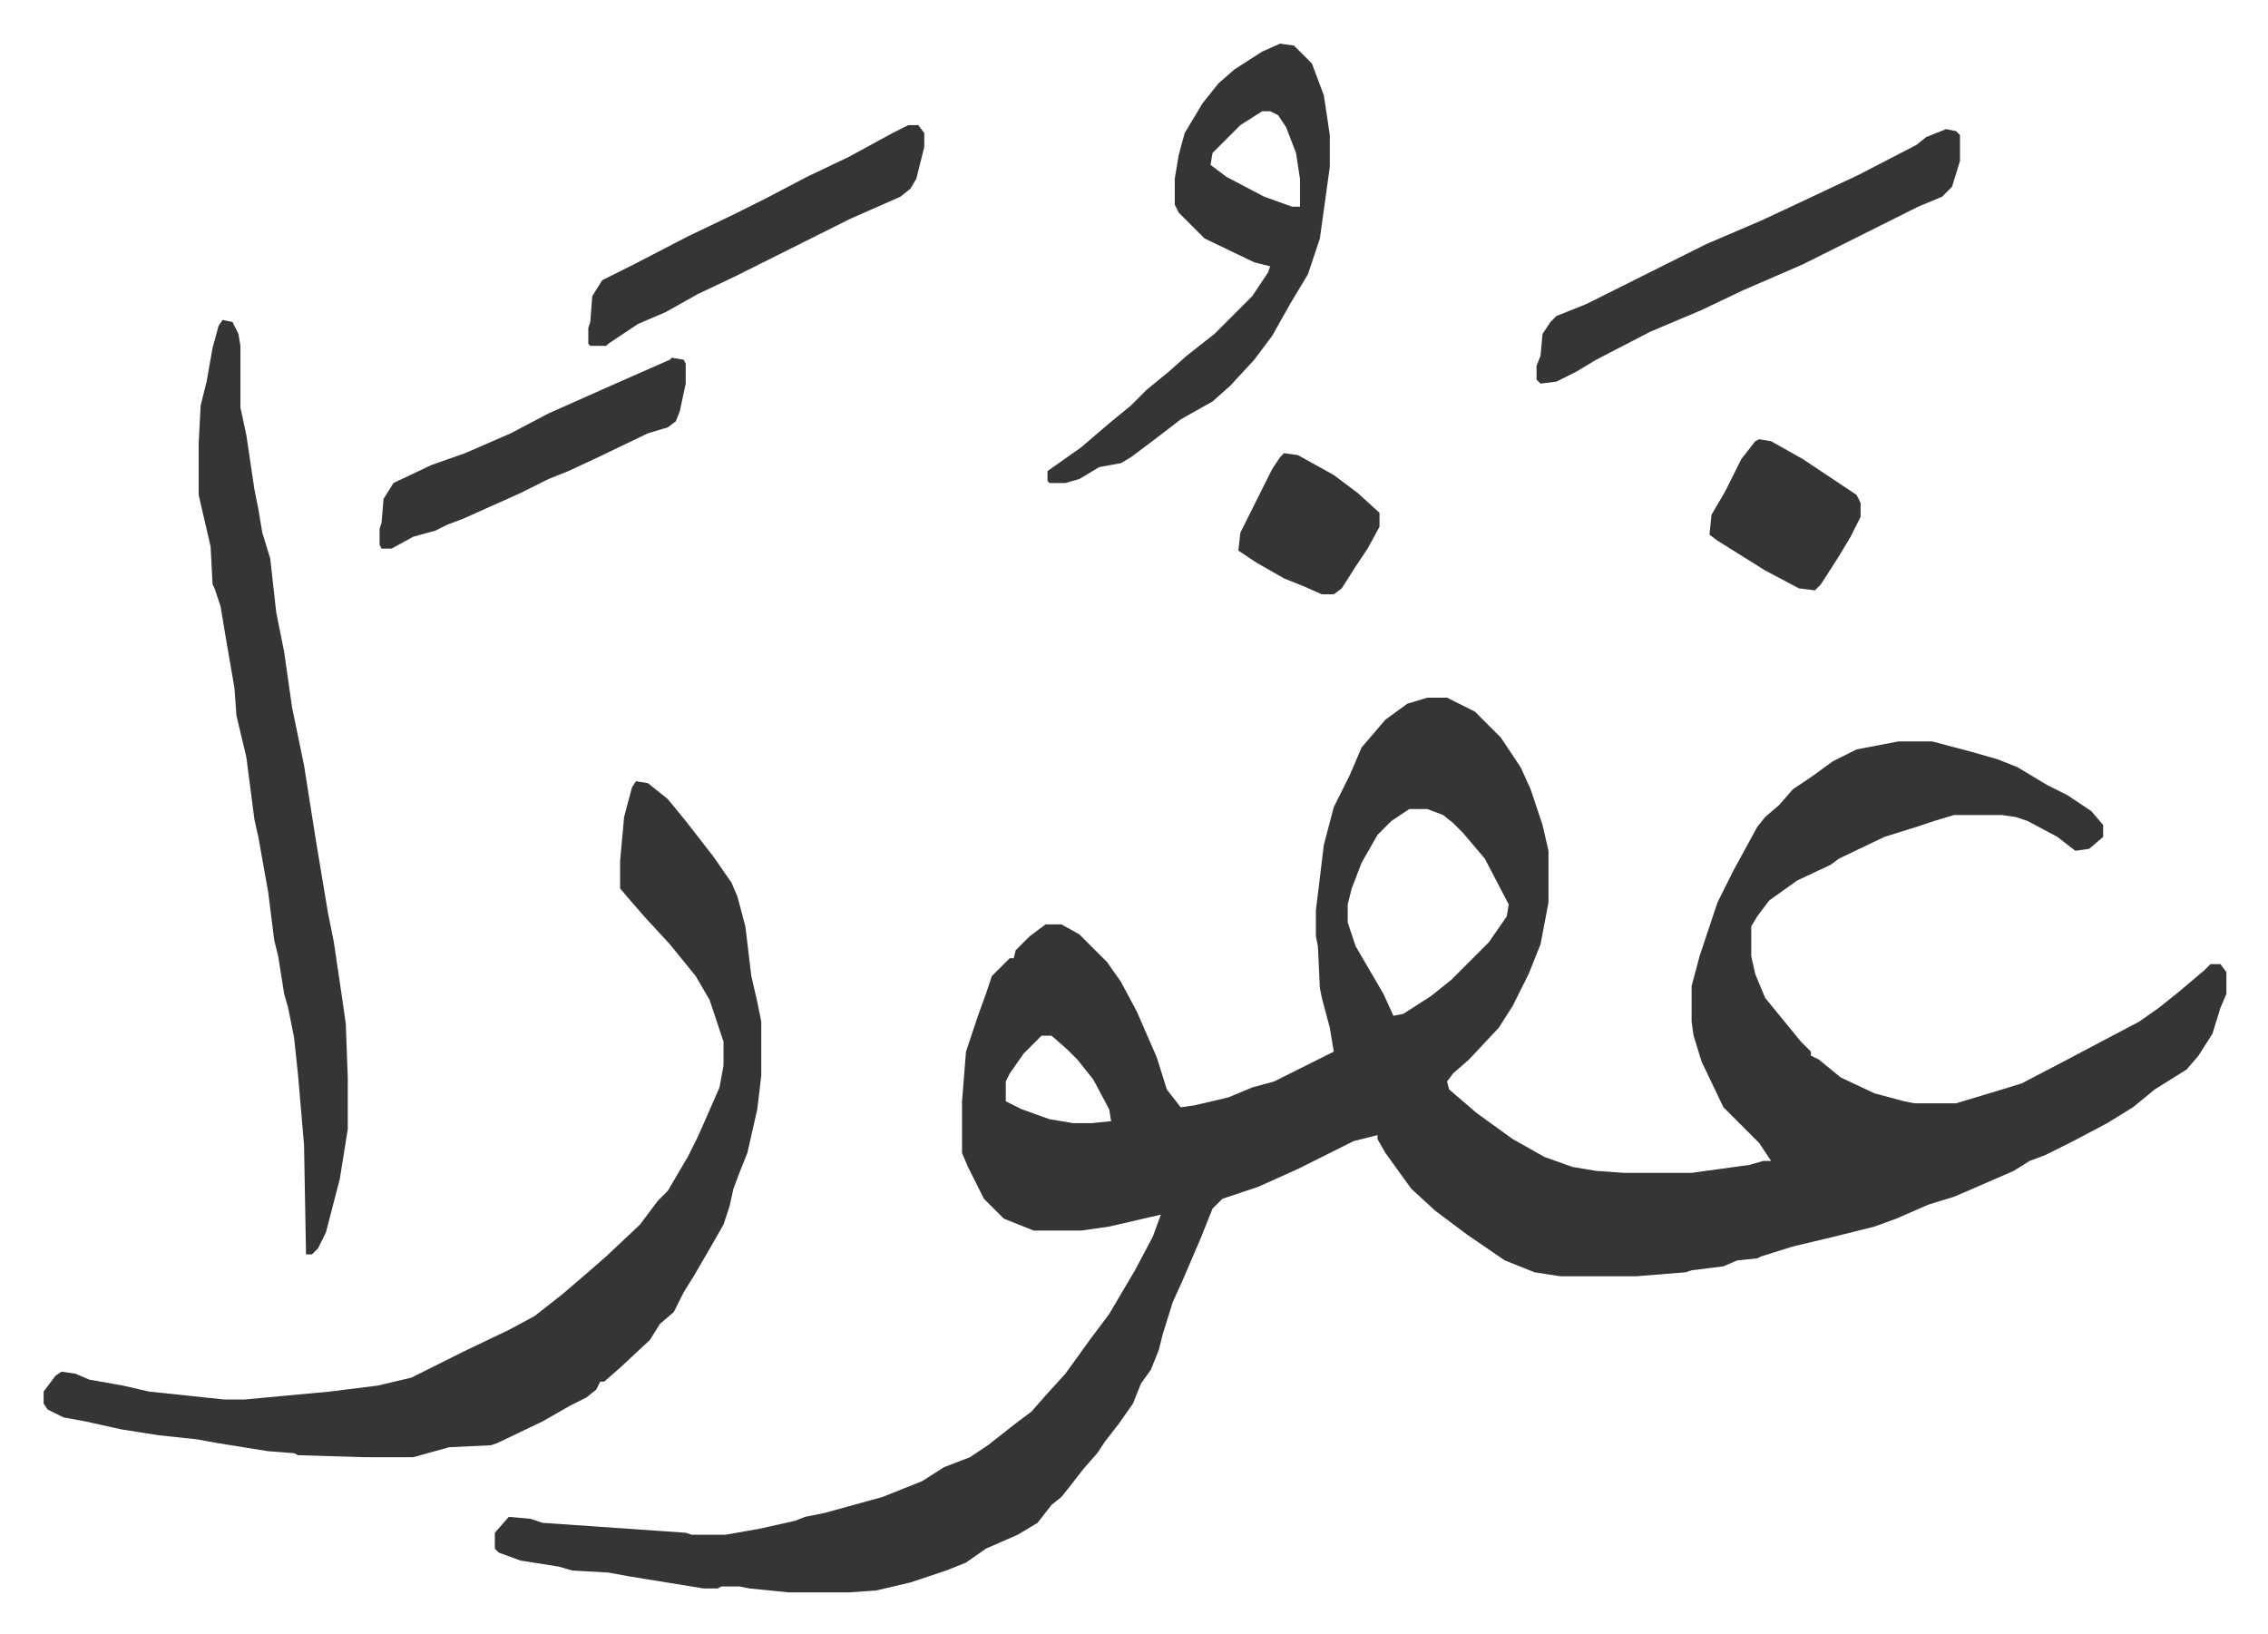
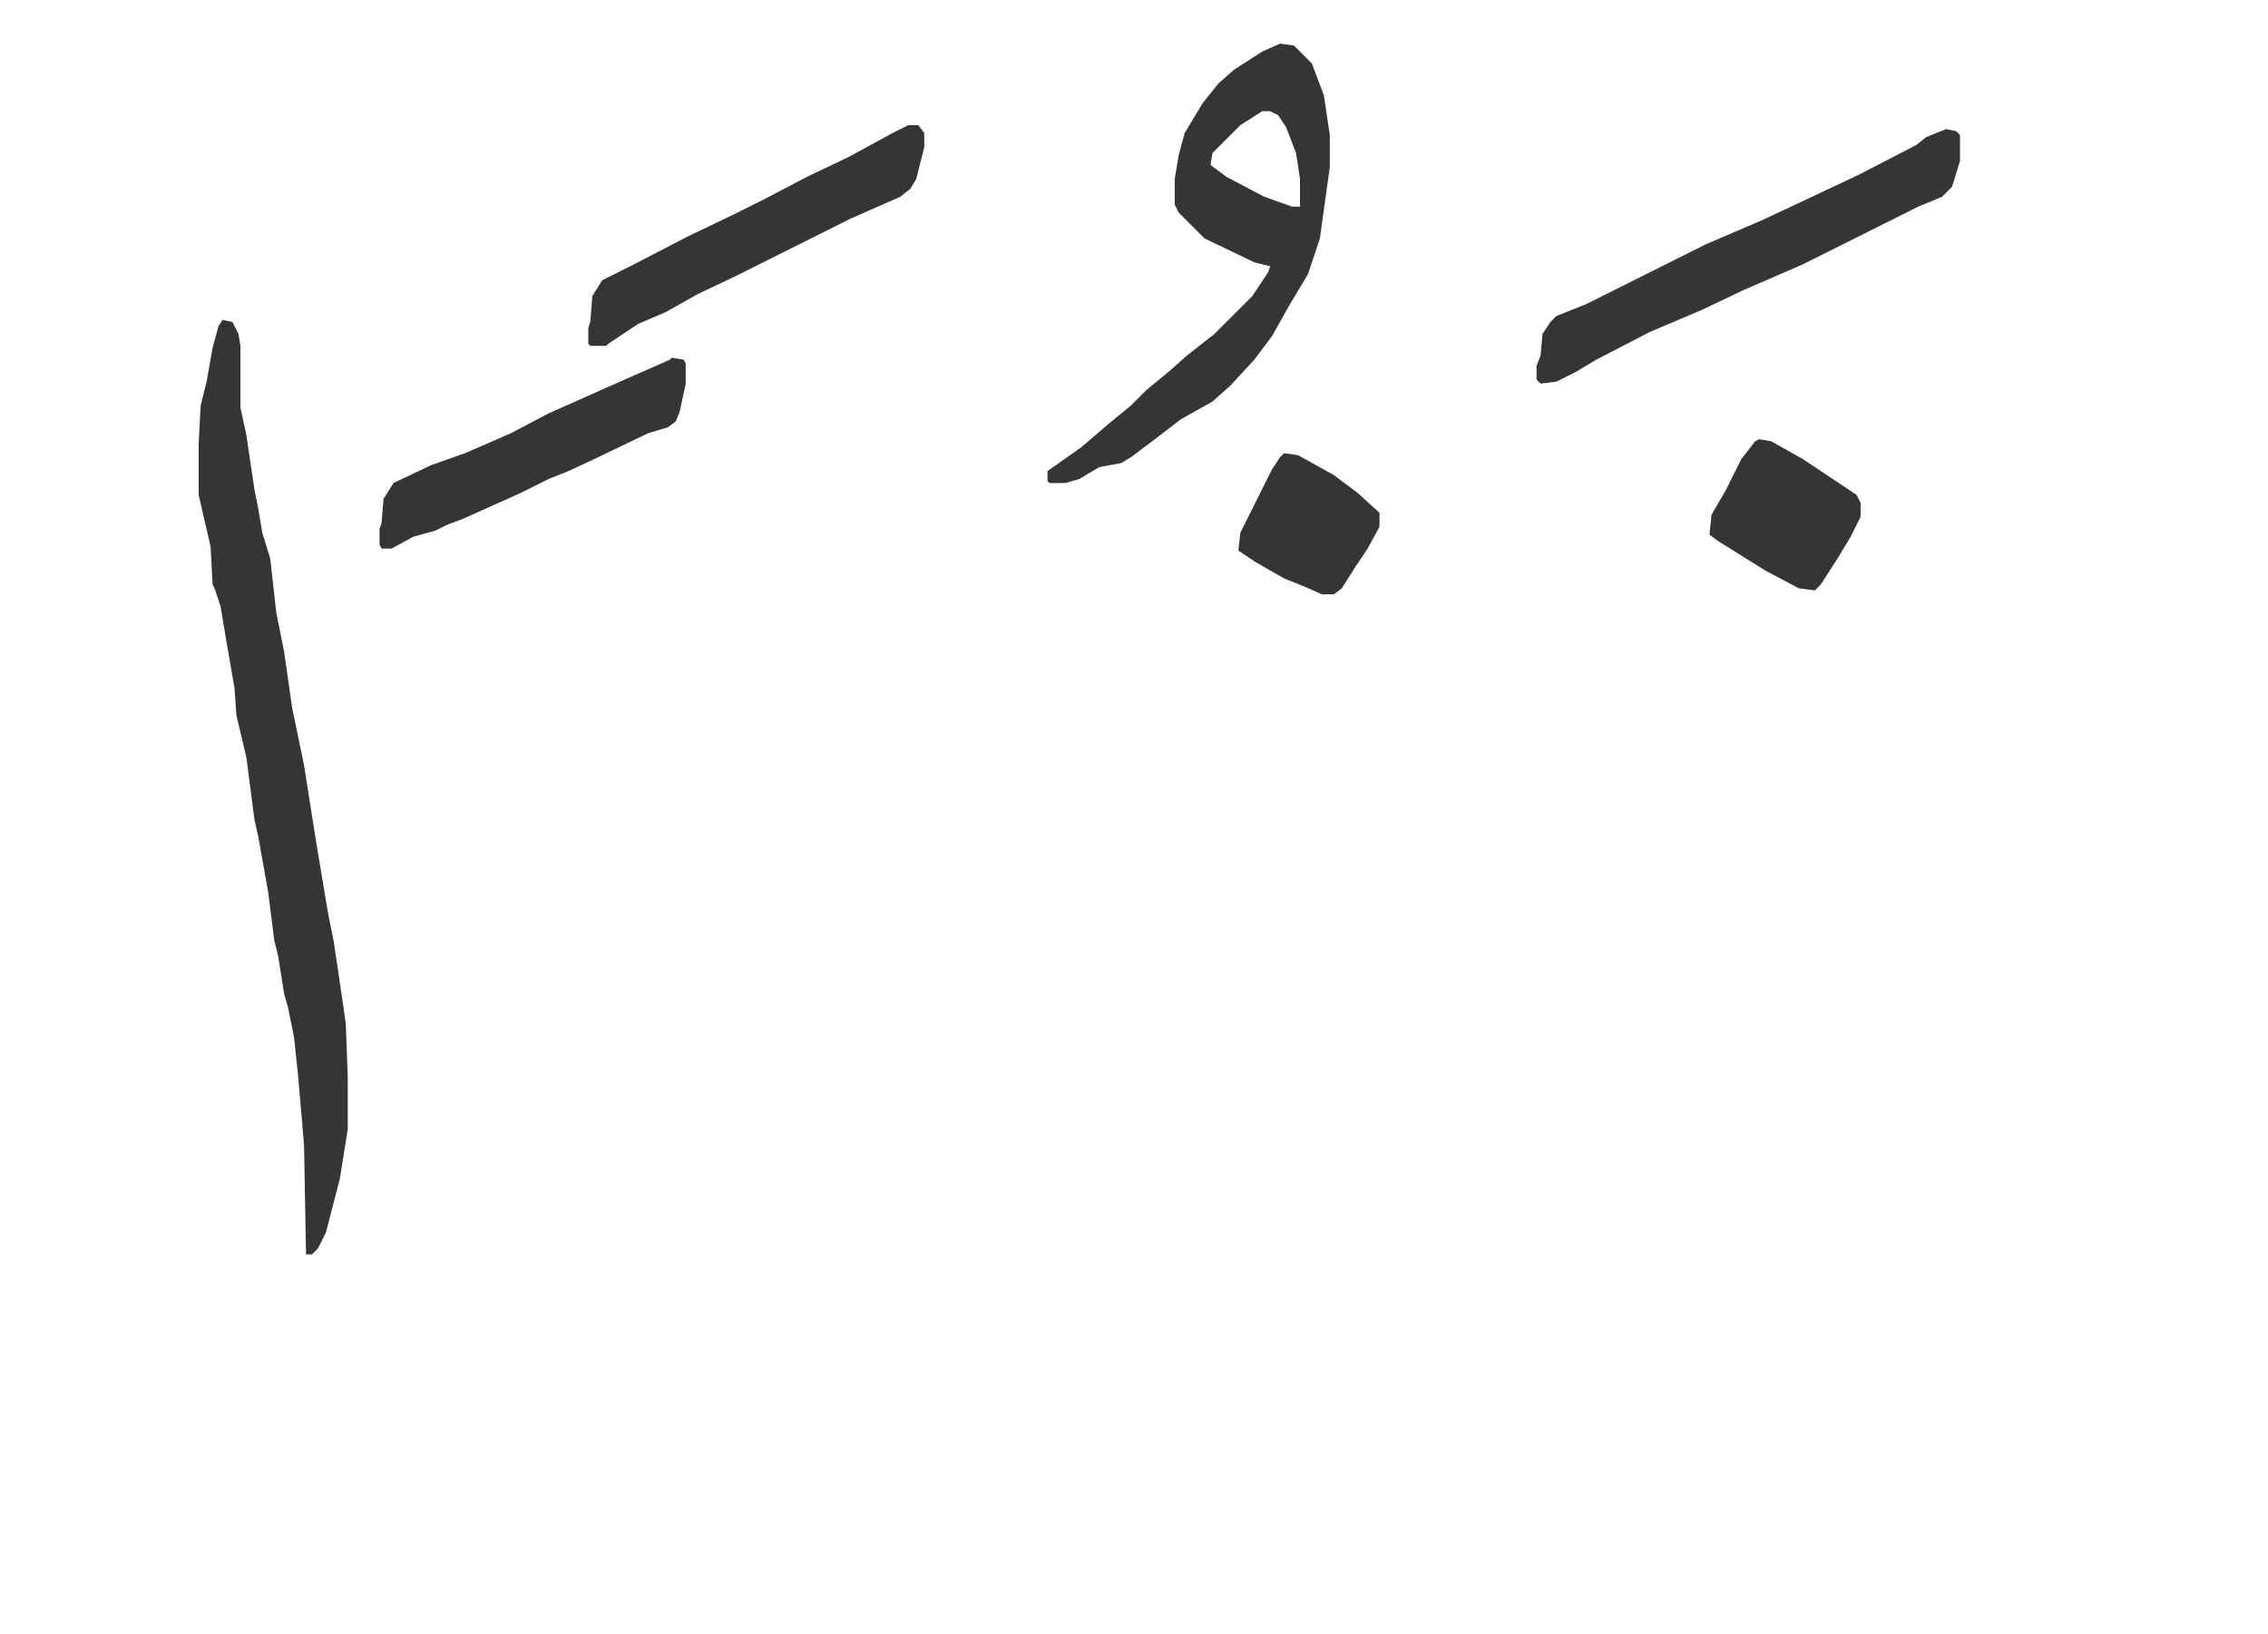
<svg xmlns="http://www.w3.org/2000/svg" role="img" viewBox="-21.94 300.06 1140.88 821.88">
-   <path fill="#353535" id="rule_normal" d="M696 651h10l14 7 13 13 10 15 5 11 6 18 3 13v26l-4 21-6 15-8 16-7 11-15 16-8 7-3 4 1 4 14 12 18 13 16 9 14 5 12 2 14 1h34l29-4 7-2h4l-6-9-15-15-3-3-11-23-4-13-1-7v-18l4-15 9-27 8-16 12-22 4-5 7-6 7-8 9-6 11-8 12-6 21-4h17l19 5 14 4 10 4 15 9 10 5 12 8 6 7v6l-7 6-7 1-9-7-15-8-6-2-7-1h-24l-10 3-9 3-16 5-23 11-4 3-17 8-14 10-6 8-3 5v15l2 9 5 12 9 11 9 11 5 5v2l4 2 11 9 17 8 15 4 5 1h21l20-6 13-4 23-12 17-9 19-10 10-7 10-8 13-11 3-3h5l3 4v11l-3 7-4 13-7 11-6 7-16 10-11 9-13 8-17 9-14 7-8 3-8 5-23 10-7 3-13 4-16 7-11 4-20 5-21 5-16 5-2 1-10 1-7 3-16 2-3 1-25 2h-38l-13-2-15-6-19-13-16-12-12-11-13-18-4-7v-2l-12 3-12 6-16 8-20 9-18 6-5 5-6 15-6 14-3 7-5 11-5 16-2 8-4 10-5 7-4 10-7 10-7 9-4 6-7 8-7 9-4 5-5 4-7 9-10 6-16 7-10 7-10 4-18 6-17 4-14 1h-30l-20-2-5-1h-9l-2 1h-7l-37-6-11-2-18-1-7-2-19-3-11-4-2-2v-8l7-8 11 1 6 2 72 5 3 1h17l17-3 18-4 5-2 10-2 29-8 20-8 11-7 13-5 9-6 14-11 8-6 7-8 10-11 13-18 9-12 13-22 9-17 4-11-26 6-14 2h-24l-15-6-10-10-8-16-3-7v-26l2-25 6-18 4-11 3-9 9-9h2l1-4 7-7 8-6h8l9 5 14 14 7 10 8 15 10 23 5 16 7 9 7-1 17-4 12-5 11-3 14-7 16-8-2-12-4-15-1-5-1-21-1-5v-13l4-33 5-19 8-16 6-14 12-14 11-8zm-9 56l-9 6-7 7-8 14-5 13-2 8v9l4 12 14 24 5 11 5-1 14-9 10-8 19-19 9-13 1-6-12-23-11-13-5-5-5-4-8-3zM502 821l-9 9-7 10-2 4v10l8 4 14 5 12 2h9l10-1-1-6-8-15-8-10-5-5-8-7zM298 693l6 1 10 8 9 11 14 18 9 13 3 7 4 15 3 25 3 13 2 10v27l-2 17-5 22-4 10-3 8-2 9-3 9-8 14-7 12-5 8-5 10-7 6-5 8-15 14-8 7h-2l-2 4-5 4-8 4-14 8-23 11-3 1-21 1-18 5h-25l-33-1-2-1-13-1-25-4-11-2-19-2-19-3-18-4-11-2-8-4-2-3v-6l6-8 3-2 7 1 7 3 17 3 13 3 38 4h10l43-4 24-3 17-4 10-5 16-8 23-11 13-7 14-11 14-12 8-7 17-16 9-12 5-5 10-17 5-10 4-9 7-16 2-11v-12l-7-21-7-12-13-16-12-13-7-8-6-7v-14l2-22 4-15z" />
  <path fill="#353535" id="rule_normal" d="M90 461l5 1 3 6 1 6v31l3 14 4 27 2 10 2 12 4 13 3 27 4 20 4 28 6 29 6 38 6 36 3 15 4 27 2 14 1 27v26l-4 25-7 27-4 8-3 3h-3l-1-55-3-35-2-19-3-15-2-7-3-19-2-8-3-24-5-28-2-9-4-31-5-21-1-14-4-23-3-18-3-9-1-2-1-19-6-26v-26l1-19 3-12 3-17 3-11zm532-139l7 1 9 9 6 16 3 20v16l-5 36-6 18-9 15-9 16-9 12-12 13-9 8-16 9-13 10-12 9-5 3-11 2-10 6-7 2h-8l-1-1v-5l17-12 14-12 11-9 8-8 11-9 9-8 14-11 19-19 8-12 1-3-8-2-25-12-5-5-8-8-2-4v-13l2-12 3-11 9-15 8-10 8-7 14-9zm-9 34l-11 7-14 14-1 6 8 6 19 10 14 5h4v-14l-2-13-5-13-4-6-4-2zm344 9l5 1 2 2v13l-4 13-5 5-12 5-20 10-16 8-22 11-30 13-21 10-26 11-27 14-10 6-10 5-8 1-2-2v-7l2-5 1-11 4-6 3-3 15-6 60-30 28-12 15-7 34-16 29-15 5-4zm-522-2h5l3 4v7l-2 8-2 8-3 5-5 4-25 11-20 10-16 8-22 11-19 9-16 9-14 6-15 10-1 1h-8l-1-1v-8l1-3 1-13 5-8 16-8 27-14 23-11 16-8 21-11 21-10 22-12zM316 480l6 1 1 2v10l-3 14-2 5-4 3-10 3-25 12-15 7-10 4-14 7-29 13-8 3-6 3-11 3-11 6h-5l-1-2v-8l1-3 1-12 5-8 19-9 17-6 23-10 19-10 36-16 25-11zm547 41l6 1 16 9 27 18 2 4v7l-5 10-6 10-9 14-3 3-8-1-17-9-24-15-4-3 1-10 7-12 4-8 4-8 7-9zm-239 7l7 1 18 10 12 9 11 10v7l-6 11-6 9-7 11-4 3h-6l-9-4-10-4-14-8-9-6 1-9 8-16 8-16 4-6z" />
</svg>